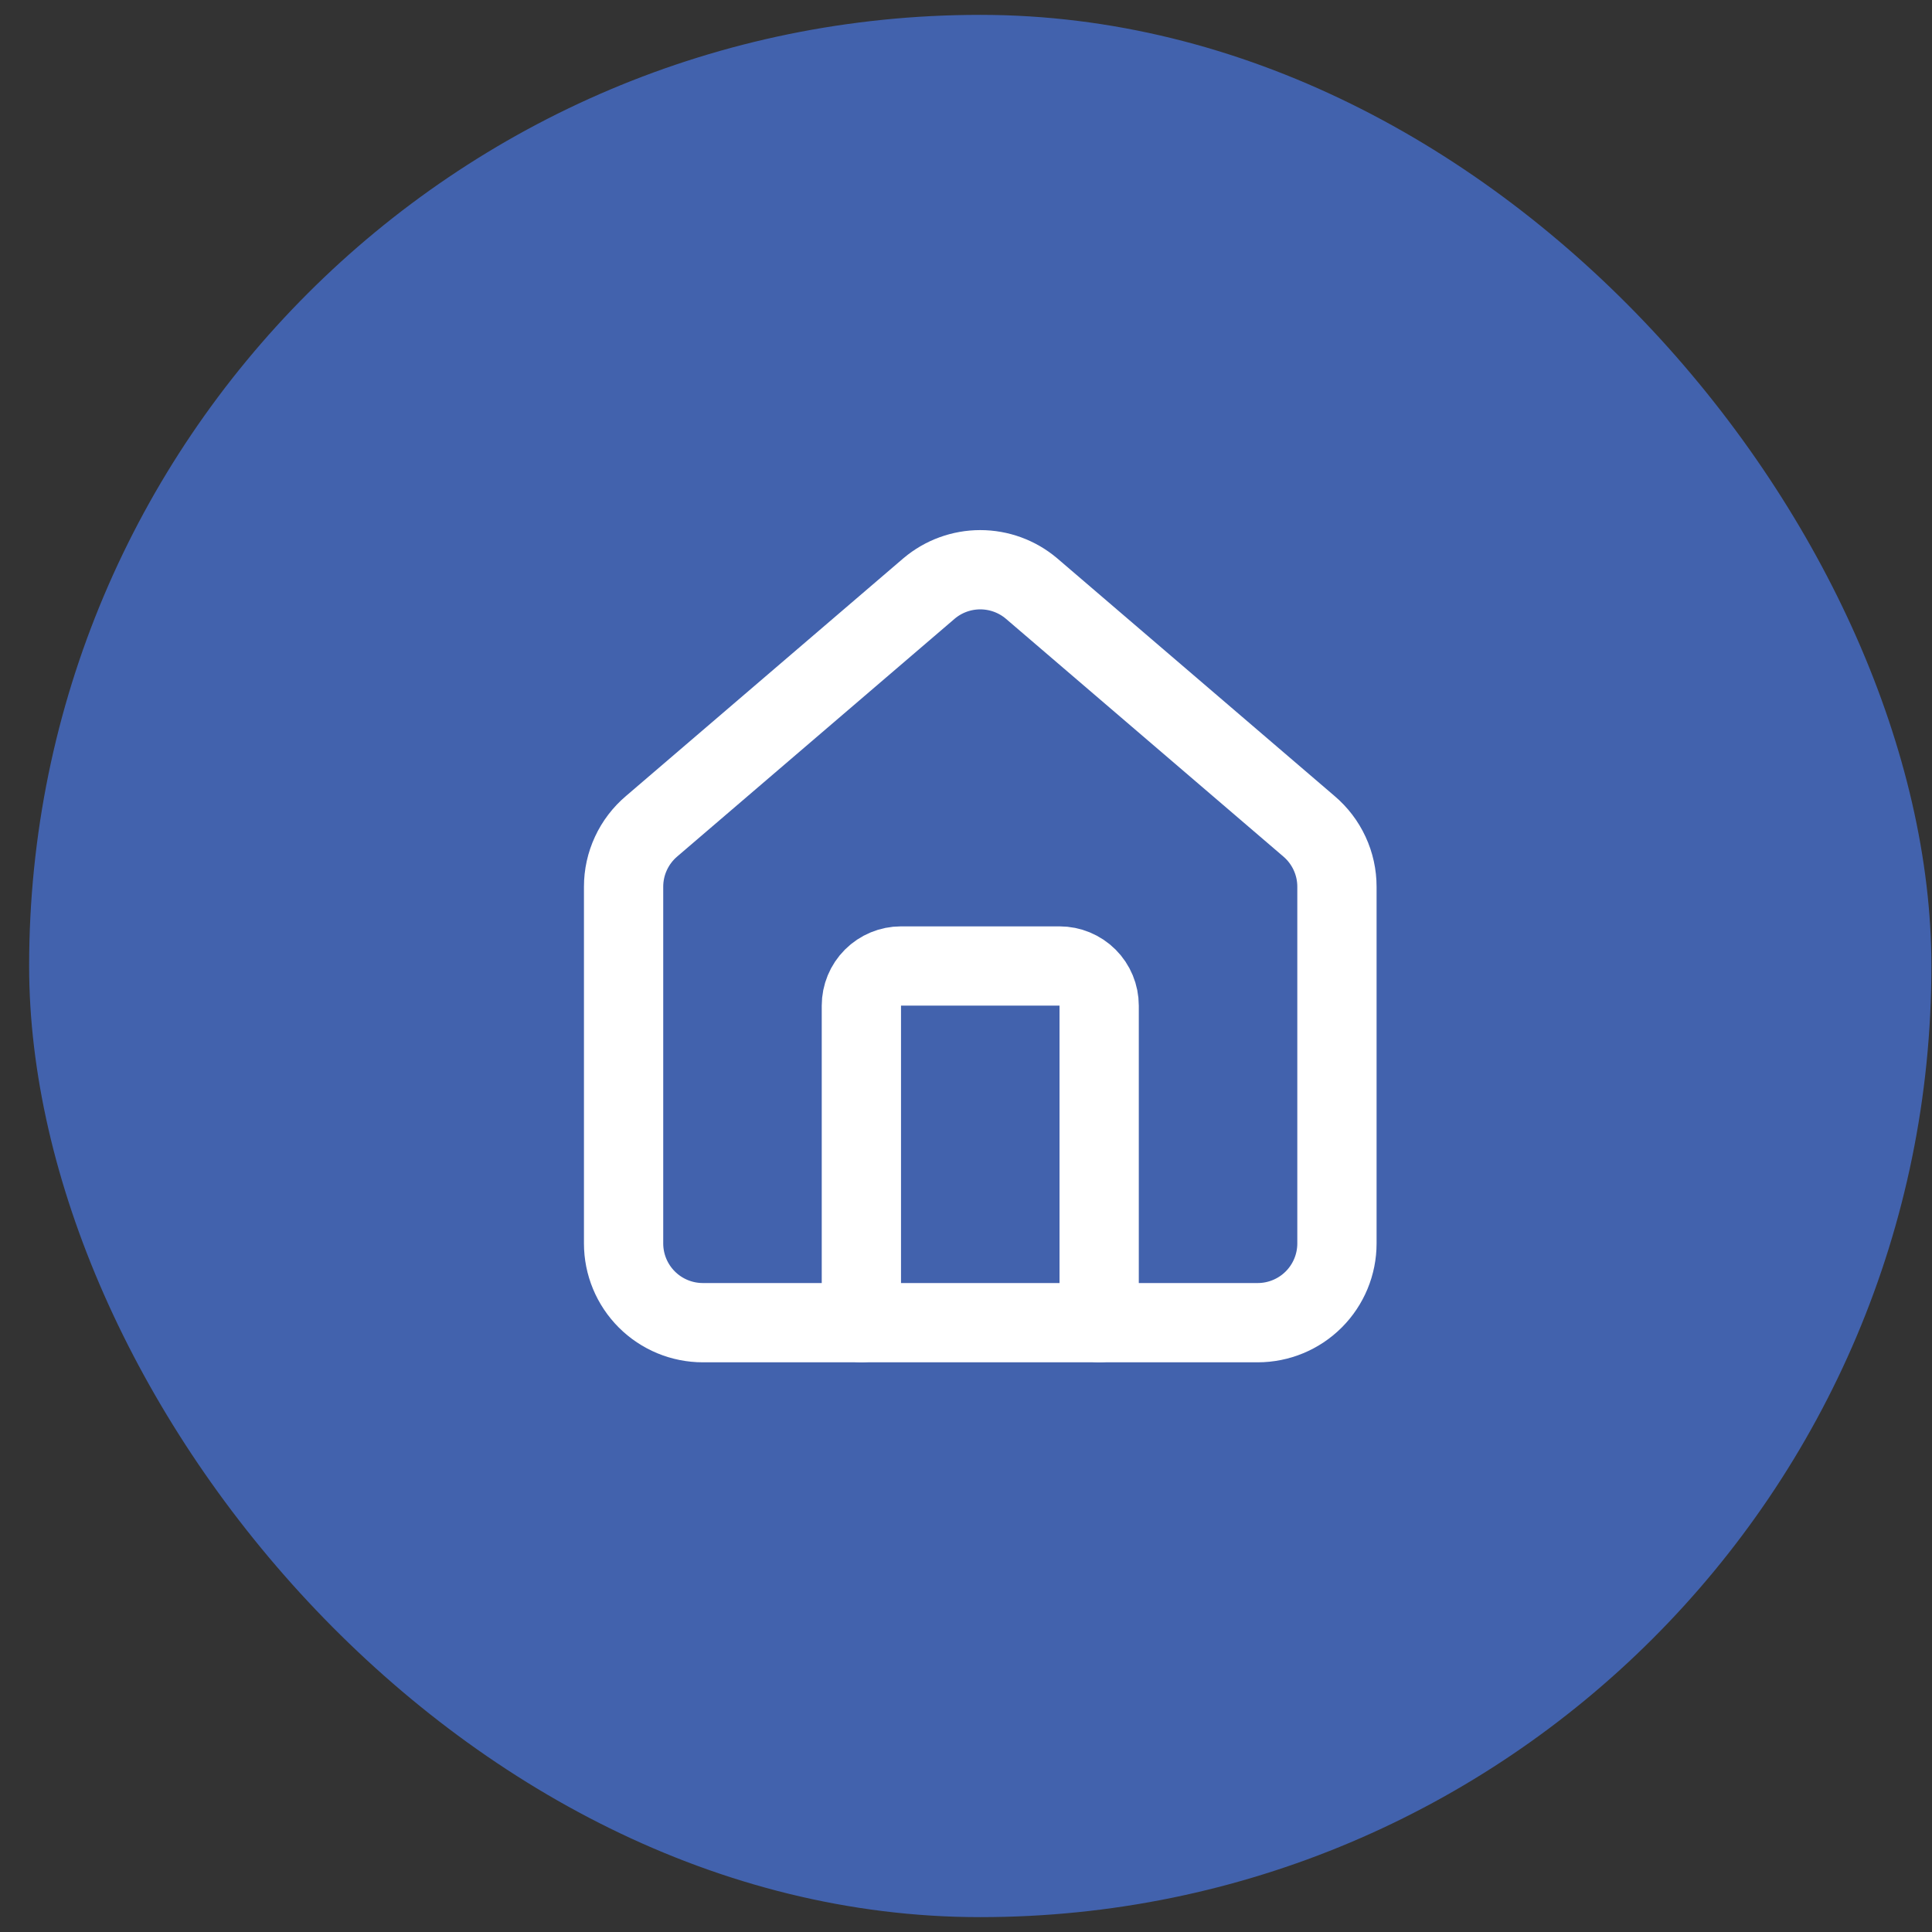
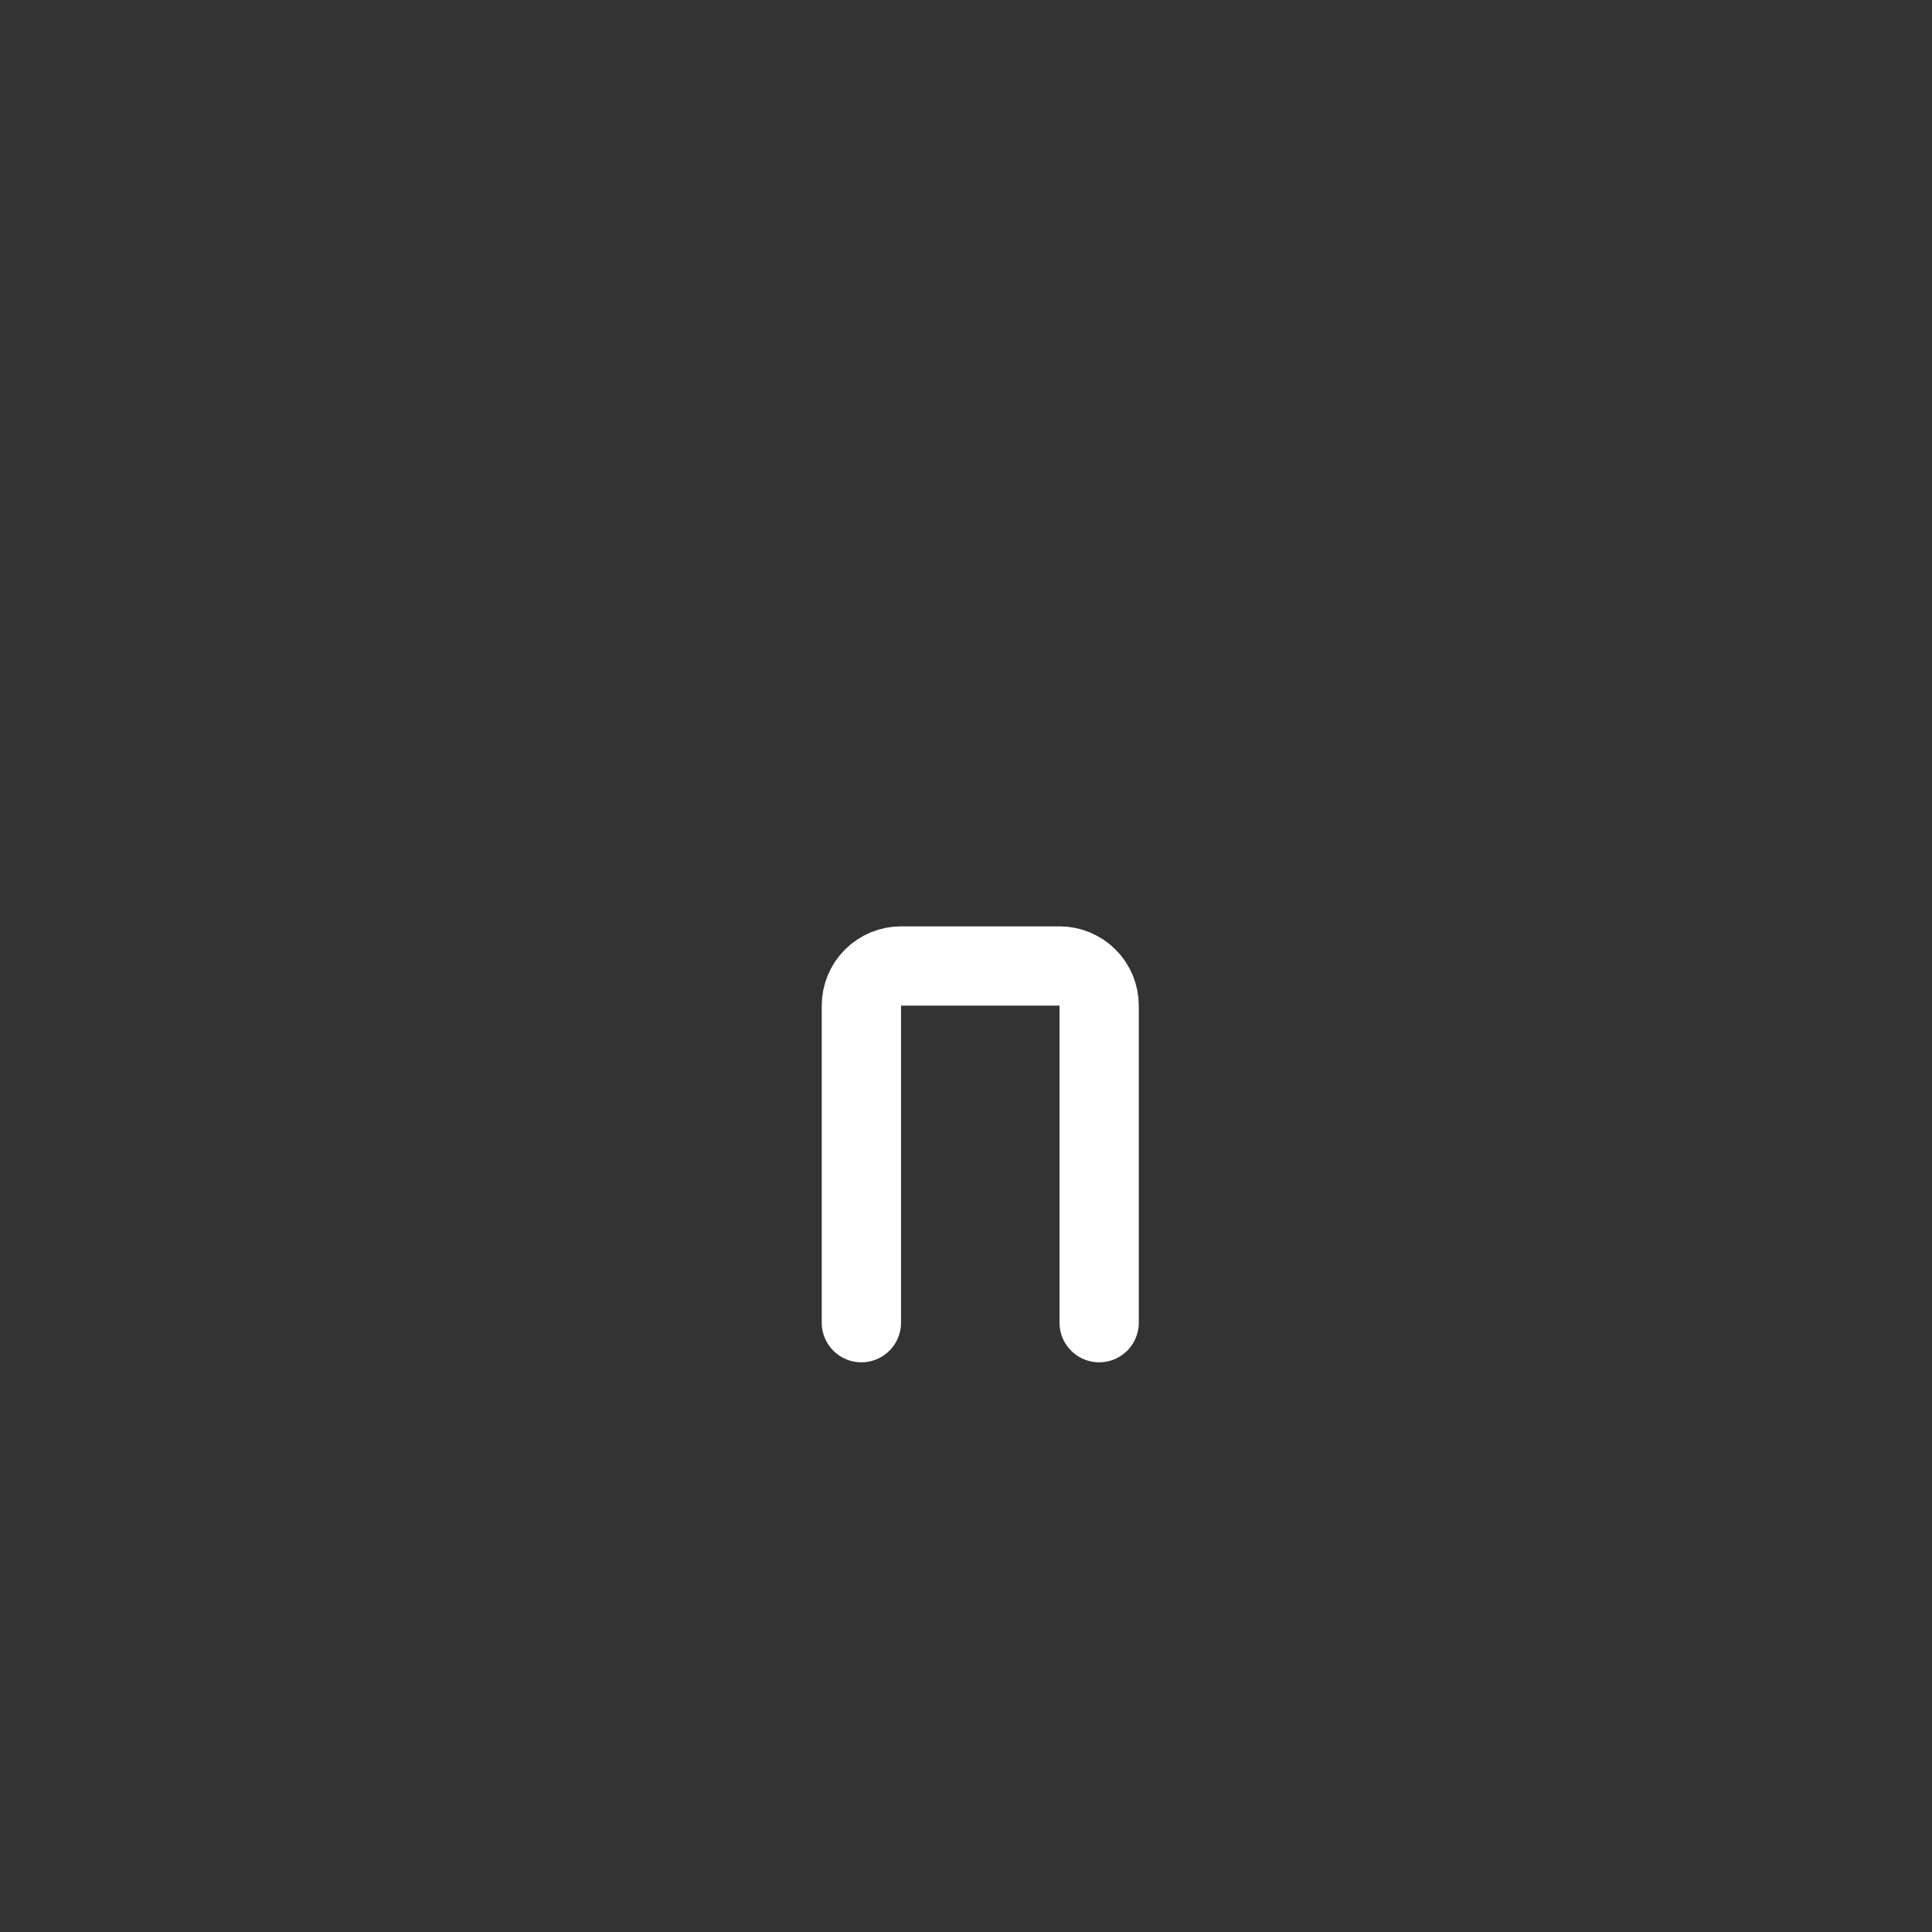
<svg xmlns="http://www.w3.org/2000/svg" width="65" height="65" viewBox="0 0 65 65" fill="none">
  <rect x="0" y="0" width="65" height="65" fill="#333333" stroke="none" />
-   <rect x="0.98" y="0.5" width="64" height="64" rx="32" fill="#4262AD" />
  <path d="M36.98 44.5V33.833C36.98 33.48 36.84 33.141 36.59 32.891C36.339 32.641 36 32.5 35.647 32.5H30.313C29.96 32.5 29.621 32.641 29.37 32.891C29.12 33.141 28.98 33.48 28.98 33.833V44.5" stroke="white" stroke-width="2.667" stroke-linecap="round" stroke-linejoin="round" />
-   <path d="M20.98 29.834C20.98 29.445 21.064 29.062 21.228 28.71C21.391 28.358 21.629 28.047 21.925 27.796L31.259 19.797C31.74 19.391 32.35 19.168 32.98 19.168C33.61 19.168 34.22 19.391 34.701 19.797L44.035 27.796C44.331 28.047 44.569 28.358 44.732 28.71C44.896 29.062 44.98 29.445 44.98 29.834V41.834C44.98 42.541 44.699 43.219 44.199 43.719C43.699 44.219 43.021 44.5 42.313 44.5H23.647C22.939 44.5 22.261 44.219 21.761 43.719C21.261 43.219 20.98 42.541 20.98 41.834V29.834Z" stroke="white" stroke-width="2.667" stroke-linecap="round" stroke-linejoin="round" />
</svg>